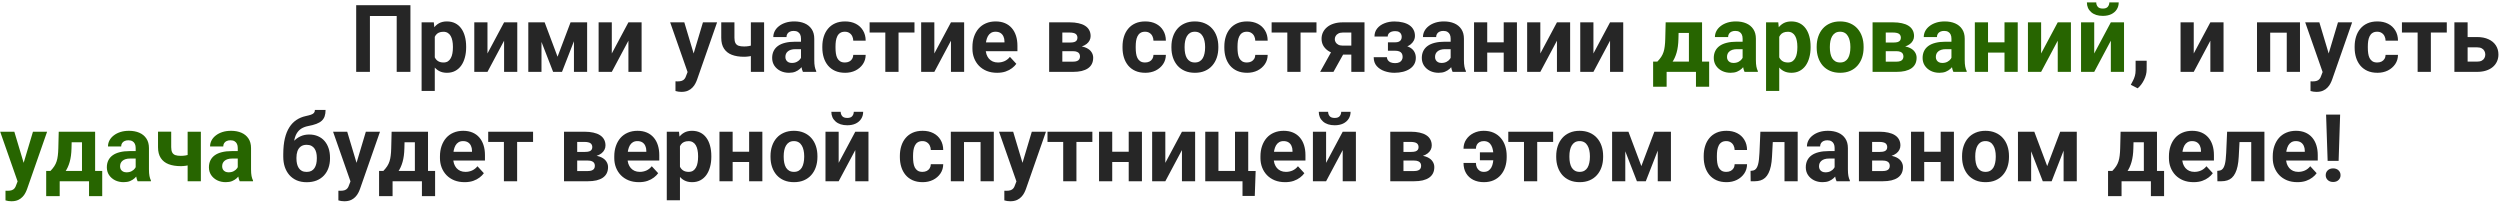
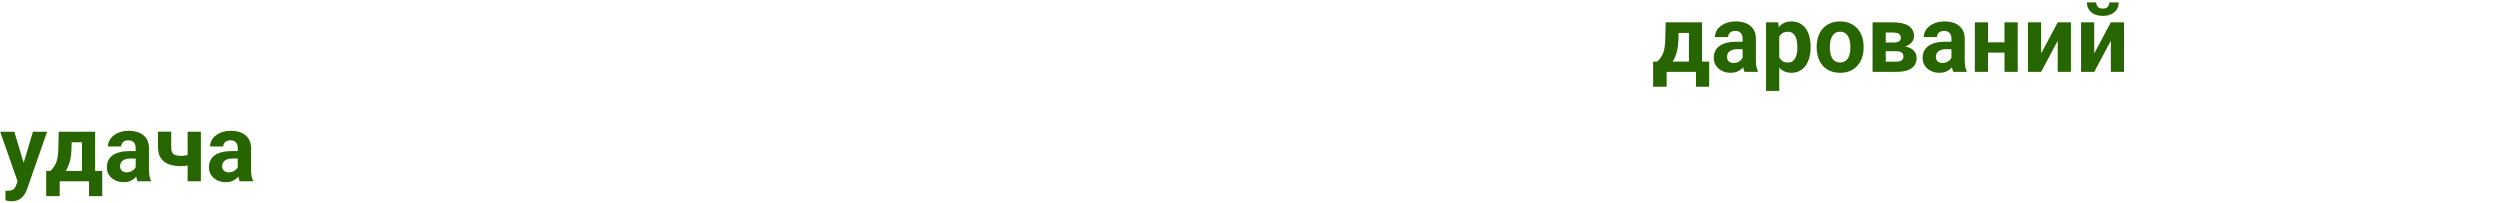
<svg xmlns="http://www.w3.org/2000/svg" width="800" height="65" viewBox="0 0 800 65" fill="none">
-   <path d="M131.338 1.672V23H126.943V5.114H118.374V23H113.979V1.672H131.338ZM139.131 10.197V29.094H134.912V7.15H138.823L139.131 10.197ZM149.165 14.899V15.207C149.165 16.359 149.028 17.429 148.755 18.415C148.491 19.401 148.101 20.261 147.583 20.993C147.065 21.716 146.421 22.282 145.649 22.692C144.888 23.093 144.009 23.293 143.013 23.293C142.046 23.293 141.206 23.098 140.493 22.707C139.78 22.316 139.18 21.77 138.691 21.066C138.213 20.354 137.827 19.528 137.534 18.591C137.241 17.653 137.017 16.648 136.86 15.573V14.768C137.017 13.615 137.241 12.56 137.534 11.604C137.827 10.637 138.213 9.802 138.691 9.099C139.18 8.386 139.775 7.834 140.479 7.443C141.191 7.053 142.026 6.857 142.983 6.857C143.989 6.857 144.873 7.048 145.635 7.429C146.406 7.81 147.051 8.356 147.568 9.069C148.096 9.782 148.491 10.632 148.755 11.618C149.028 12.604 149.165 13.698 149.165 14.899ZM144.932 15.207V14.899C144.932 14.226 144.873 13.605 144.756 13.039C144.648 12.463 144.473 11.96 144.229 11.53C143.994 11.101 143.682 10.769 143.291 10.534C142.91 10.29 142.446 10.168 141.899 10.168C141.323 10.168 140.83 10.261 140.42 10.446C140.02 10.632 139.692 10.9 139.438 11.252C139.185 11.604 138.994 12.023 138.867 12.512C138.74 13 138.662 13.552 138.633 14.167V16.203C138.682 16.926 138.818 17.575 139.043 18.151C139.268 18.718 139.614 19.167 140.083 19.499C140.552 19.831 141.167 19.997 141.929 19.997C142.485 19.997 142.954 19.875 143.335 19.631C143.716 19.377 144.023 19.03 144.258 18.591C144.502 18.151 144.673 17.644 144.771 17.067C144.878 16.491 144.932 15.871 144.932 15.207ZM155.991 17.111L161.309 7.15H165.527V23H161.309V13.024L155.991 23H151.772V7.15H155.991V17.111ZM178.418 18.151L182.578 7.15H186.021L179.839 23H176.997L170.845 7.15H174.287L178.418 18.151ZM173.276 7.15V23H169.058V7.15H173.276ZM183.662 23V7.15H187.881V23H183.662ZM195.776 17.111L201.094 7.15H205.312V23H201.094V13.024L195.776 23H191.558V7.15H195.776V17.111ZM220.737 21.213L224.941 7.15H229.468L223.096 25.388C222.959 25.788 222.773 26.218 222.539 26.677C222.314 27.136 222.007 27.57 221.616 27.98C221.235 28.4 220.752 28.742 220.166 29.006C219.59 29.27 218.882 29.401 218.042 29.401C217.642 29.401 217.314 29.377 217.061 29.328C216.807 29.279 216.504 29.211 216.152 29.123V26.032C216.26 26.032 216.372 26.032 216.489 26.032C216.606 26.042 216.719 26.047 216.826 26.047C217.383 26.047 217.837 25.983 218.188 25.856C218.54 25.73 218.823 25.534 219.038 25.27C219.253 25.017 219.424 24.685 219.551 24.274L220.737 21.213ZM218.979 7.15L222.422 18.635L223.022 23.102L220.151 23.41L214.453 7.15H218.979ZM244.512 7.15V23H240.278V7.15H244.512ZM242.52 13.933V17.229C242.197 17.395 241.782 17.551 241.274 17.697C240.767 17.844 240.229 17.961 239.663 18.049C239.106 18.127 238.589 18.166 238.11 18.166C236.587 18.166 235.278 17.956 234.185 17.536C233.101 17.116 232.266 16.457 231.68 15.559C231.094 14.66 230.801 13.508 230.801 12.102V7.136H235.02V12.102C235.02 12.815 235.127 13.376 235.342 13.786C235.557 14.187 235.889 14.47 236.338 14.636C236.797 14.792 237.388 14.87 238.11 14.87C238.618 14.87 239.111 14.831 239.59 14.753C240.068 14.675 240.547 14.567 241.025 14.431C241.504 14.294 242.002 14.128 242.52 13.933ZM256.318 19.426V12.365C256.318 11.857 256.235 11.423 256.069 11.062C255.903 10.69 255.645 10.402 255.293 10.197C254.951 9.992 254.507 9.89 253.96 9.89C253.491 9.89 253.086 9.973 252.744 10.139C252.402 10.295 252.139 10.524 251.953 10.827C251.768 11.12 251.675 11.467 251.675 11.867H247.456C247.456 11.193 247.612 10.554 247.925 9.948C248.237 9.343 248.691 8.811 249.287 8.352C249.883 7.883 250.591 7.517 251.411 7.253C252.241 6.989 253.169 6.857 254.194 6.857C255.425 6.857 256.519 7.062 257.476 7.473C258.433 7.883 259.185 8.498 259.731 9.318C260.288 10.139 260.566 11.164 260.566 12.395V19.177C260.566 20.046 260.62 20.759 260.728 21.315C260.835 21.862 260.991 22.341 261.196 22.751V23H256.934C256.729 22.57 256.572 22.033 256.465 21.389C256.367 20.734 256.318 20.08 256.318 19.426ZM256.875 13.347L256.904 15.734H254.546C253.989 15.734 253.506 15.798 253.096 15.925C252.686 16.052 252.349 16.232 252.085 16.467C251.821 16.691 251.626 16.955 251.499 17.258C251.382 17.561 251.323 17.893 251.323 18.254C251.323 18.615 251.406 18.942 251.572 19.235C251.738 19.519 251.978 19.743 252.29 19.909C252.603 20.065 252.969 20.144 253.389 20.144C254.023 20.144 254.575 20.017 255.044 19.763C255.513 19.509 255.874 19.196 256.128 18.825C256.392 18.454 256.528 18.102 256.538 17.77L257.651 19.558C257.495 19.958 257.28 20.373 257.007 20.803C256.743 21.232 256.406 21.638 255.996 22.019C255.586 22.39 255.093 22.697 254.517 22.941C253.94 23.176 253.257 23.293 252.466 23.293C251.46 23.293 250.547 23.093 249.727 22.692C248.916 22.282 248.271 21.721 247.793 21.008C247.324 20.285 247.09 19.465 247.09 18.547C247.09 17.717 247.246 16.98 247.559 16.335C247.871 15.69 248.33 15.148 248.936 14.709C249.551 14.26 250.317 13.923 251.235 13.698C252.153 13.464 253.218 13.347 254.429 13.347H256.875ZM270.366 19.997C270.884 19.997 271.343 19.899 271.743 19.704C272.144 19.499 272.456 19.216 272.681 18.855C272.915 18.483 273.037 18.049 273.047 17.551H277.017C277.007 18.664 276.709 19.655 276.123 20.524C275.537 21.384 274.751 22.062 273.765 22.561C272.778 23.049 271.675 23.293 270.454 23.293C269.224 23.293 268.149 23.088 267.231 22.678C266.323 22.268 265.566 21.701 264.961 20.979C264.355 20.246 263.901 19.396 263.599 18.43C263.296 17.453 263.145 16.408 263.145 15.295V14.87C263.145 13.747 263.296 12.702 263.599 11.735C263.901 10.759 264.355 9.909 264.961 9.187C265.566 8.454 266.323 7.883 267.231 7.473C268.14 7.062 269.204 6.857 270.425 6.857C271.724 6.857 272.861 7.106 273.838 7.604C274.824 8.103 275.596 8.815 276.152 9.743C276.719 10.661 277.007 11.75 277.017 13.01H273.047C273.037 12.482 272.925 12.004 272.71 11.574C272.505 11.145 272.202 10.803 271.802 10.549C271.411 10.285 270.928 10.153 270.352 10.153C269.736 10.153 269.233 10.285 268.843 10.549C268.452 10.803 268.149 11.154 267.935 11.604C267.72 12.043 267.568 12.546 267.48 13.112C267.402 13.669 267.363 14.255 267.363 14.87V15.295C267.363 15.91 267.402 16.501 267.48 17.067C267.559 17.634 267.705 18.137 267.92 18.576C268.145 19.016 268.452 19.362 268.843 19.616C269.233 19.87 269.741 19.997 270.366 19.997ZM287.534 7.15V23H283.301V7.15H287.534ZM292.632 7.15V10.417H278.276V7.15H292.632ZM298.989 17.111L304.307 7.15H308.525V23H304.307V13.024L298.989 23H294.771V7.15H298.989V17.111ZM319.072 23.293C317.842 23.293 316.738 23.098 315.762 22.707C314.785 22.307 313.955 21.755 313.271 21.052C312.598 20.349 312.08 19.533 311.719 18.605C311.357 17.668 311.177 16.672 311.177 15.617V15.031C311.177 13.83 311.348 12.731 311.689 11.735C312.031 10.739 312.52 9.875 313.154 9.143C313.799 8.41 314.58 7.849 315.498 7.458C316.416 7.058 317.451 6.857 318.604 6.857C319.727 6.857 320.723 7.043 321.592 7.414C322.461 7.785 323.188 8.312 323.774 8.996C324.37 9.68 324.819 10.5 325.122 11.457C325.425 12.404 325.576 13.459 325.576 14.621V16.379H312.979V13.566H321.431V13.244C321.431 12.658 321.323 12.136 321.108 11.677C320.903 11.208 320.591 10.837 320.171 10.563C319.751 10.29 319.214 10.153 318.56 10.153C318.003 10.153 317.524 10.275 317.124 10.52C316.724 10.764 316.396 11.105 316.143 11.545C315.898 11.984 315.713 12.502 315.586 13.098C315.469 13.684 315.41 14.328 315.41 15.031V15.617C315.41 16.252 315.498 16.838 315.674 17.375C315.859 17.912 316.118 18.376 316.45 18.767C316.792 19.157 317.202 19.46 317.681 19.675C318.169 19.89 318.721 19.997 319.336 19.997C320.098 19.997 320.806 19.851 321.46 19.558C322.124 19.255 322.695 18.801 323.174 18.195L325.225 20.422C324.893 20.9 324.438 21.359 323.862 21.799C323.296 22.238 322.612 22.6 321.812 22.883C321.011 23.156 320.098 23.293 319.072 23.293ZM343.345 16.379H338.379L338.35 13.61H342.451C342.998 13.61 343.442 13.557 343.784 13.449C344.126 13.332 344.375 13.161 344.531 12.937C344.697 12.702 344.78 12.419 344.78 12.087C344.78 11.794 344.727 11.545 344.619 11.34C344.521 11.125 344.37 10.949 344.165 10.812C343.96 10.676 343.701 10.578 343.389 10.52C343.086 10.451 342.729 10.417 342.319 10.417H339.946V23H335.728V7.15H342.319C343.354 7.15 344.282 7.243 345.103 7.429C345.923 7.604 346.621 7.873 347.197 8.234C347.783 8.596 348.228 9.055 348.53 9.611C348.843 10.158 348.999 10.808 348.999 11.56C348.999 12.048 348.887 12.507 348.662 12.937C348.447 13.366 348.125 13.747 347.695 14.079C347.266 14.411 346.733 14.685 346.099 14.899C345.474 15.104 344.751 15.231 343.931 15.28L343.345 16.379ZM343.345 23H337.339L338.789 19.733H343.345C343.862 19.733 344.287 19.67 344.619 19.543C344.951 19.416 345.195 19.23 345.352 18.986C345.518 18.732 345.601 18.43 345.601 18.078C345.601 17.736 345.527 17.439 345.381 17.185C345.234 16.931 344.995 16.735 344.663 16.599C344.341 16.452 343.901 16.379 343.345 16.379H339.404L339.434 13.61H343.916L344.941 14.724C346.055 14.792 346.973 15.002 347.695 15.354C348.418 15.705 348.95 16.154 349.292 16.701C349.644 17.238 349.819 17.829 349.819 18.474C349.819 19.226 349.678 19.885 349.395 20.451C349.111 21.018 348.691 21.491 348.135 21.872C347.588 22.243 346.914 22.526 346.113 22.722C345.312 22.907 344.39 23 343.345 23ZM366.431 19.997C366.948 19.997 367.407 19.899 367.808 19.704C368.208 19.499 368.521 19.216 368.745 18.855C368.979 18.483 369.102 18.049 369.111 17.551H373.081C373.071 18.664 372.773 19.655 372.188 20.524C371.602 21.384 370.815 22.062 369.829 22.561C368.843 23.049 367.739 23.293 366.519 23.293C365.288 23.293 364.214 23.088 363.296 22.678C362.388 22.268 361.631 21.701 361.025 20.979C360.42 20.246 359.966 19.396 359.663 18.43C359.36 17.453 359.209 16.408 359.209 15.295V14.87C359.209 13.747 359.36 12.702 359.663 11.735C359.966 10.759 360.42 9.909 361.025 9.187C361.631 8.454 362.388 7.883 363.296 7.473C364.204 7.062 365.269 6.857 366.489 6.857C367.788 6.857 368.926 7.106 369.902 7.604C370.889 8.103 371.66 8.815 372.217 9.743C372.783 10.661 373.071 11.75 373.081 13.01H369.111C369.102 12.482 368.989 12.004 368.774 11.574C368.569 11.145 368.267 10.803 367.866 10.549C367.476 10.285 366.992 10.153 366.416 10.153C365.801 10.153 365.298 10.285 364.907 10.549C364.517 10.803 364.214 11.154 363.999 11.604C363.784 12.043 363.633 12.546 363.545 13.112C363.467 13.669 363.428 14.255 363.428 14.87V15.295C363.428 15.91 363.467 16.501 363.545 17.067C363.623 17.634 363.77 18.137 363.984 18.576C364.209 19.016 364.517 19.362 364.907 19.616C365.298 19.87 365.806 19.997 366.431 19.997ZM374.854 15.236V14.929C374.854 13.767 375.02 12.697 375.352 11.721C375.684 10.734 376.167 9.88 376.802 9.157C377.437 8.435 378.218 7.873 379.146 7.473C380.073 7.062 381.138 6.857 382.339 6.857C383.54 6.857 384.609 7.062 385.547 7.473C386.484 7.873 387.271 8.435 387.905 9.157C388.55 9.88 389.038 10.734 389.37 11.721C389.702 12.697 389.868 13.767 389.868 14.929V15.236C389.868 16.389 389.702 17.458 389.37 18.444C389.038 19.421 388.55 20.275 387.905 21.008C387.271 21.73 386.489 22.292 385.562 22.692C384.634 23.093 383.569 23.293 382.368 23.293C381.167 23.293 380.098 23.093 379.16 22.692C378.232 22.292 377.446 21.73 376.802 21.008C376.167 20.275 375.684 19.421 375.352 18.444C375.02 17.458 374.854 16.389 374.854 15.236ZM379.072 14.929V15.236C379.072 15.9 379.131 16.52 379.248 17.097C379.365 17.673 379.551 18.181 379.805 18.62C380.068 19.05 380.41 19.387 380.83 19.631C381.25 19.875 381.763 19.997 382.368 19.997C382.954 19.997 383.457 19.875 383.877 19.631C384.297 19.387 384.634 19.05 384.888 18.62C385.142 18.181 385.327 17.673 385.444 17.097C385.571 16.52 385.635 15.9 385.635 15.236V14.929C385.635 14.284 385.571 13.679 385.444 13.112C385.327 12.536 385.137 12.028 384.873 11.589C384.619 11.14 384.282 10.788 383.862 10.534C383.442 10.28 382.935 10.153 382.339 10.153C381.743 10.153 381.235 10.28 380.815 10.534C380.405 10.788 380.068 11.14 379.805 11.589C379.551 12.028 379.365 12.536 379.248 13.112C379.131 13.679 379.072 14.284 379.072 14.929ZM399.009 19.997C399.526 19.997 399.985 19.899 400.386 19.704C400.786 19.499 401.099 19.216 401.323 18.855C401.558 18.483 401.68 18.049 401.689 17.551H405.659C405.649 18.664 405.352 19.655 404.766 20.524C404.18 21.384 403.394 22.062 402.407 22.561C401.421 23.049 400.317 23.293 399.097 23.293C397.866 23.293 396.792 23.088 395.874 22.678C394.966 22.268 394.209 21.701 393.604 20.979C392.998 20.246 392.544 19.396 392.241 18.43C391.938 17.453 391.787 16.408 391.787 15.295V14.87C391.787 13.747 391.938 12.702 392.241 11.735C392.544 10.759 392.998 9.909 393.604 9.187C394.209 8.454 394.966 7.883 395.874 7.473C396.782 7.062 397.847 6.857 399.067 6.857C400.366 6.857 401.504 7.106 402.48 7.604C403.467 8.103 404.238 8.815 404.795 9.743C405.361 10.661 405.649 11.75 405.659 13.01H401.689C401.68 12.482 401.567 12.004 401.353 11.574C401.147 11.145 400.845 10.803 400.444 10.549C400.054 10.285 399.57 10.153 398.994 10.153C398.379 10.153 397.876 10.285 397.485 10.549C397.095 10.803 396.792 11.154 396.577 11.604C396.362 12.043 396.211 12.546 396.123 13.112C396.045 13.669 396.006 14.255 396.006 14.87V15.295C396.006 15.91 396.045 16.501 396.123 17.067C396.201 17.634 396.348 18.137 396.562 18.576C396.787 19.016 397.095 19.362 397.485 19.616C397.876 19.87 398.384 19.997 399.009 19.997ZM416.177 7.15V23H411.943V7.15H416.177ZM421.274 7.15V10.417H406.919V7.15H421.274ZM426.841 15.09H431.118L426.709 23H422.446L426.841 15.09ZM429.683 7.15H436.641V23H432.422V10.417H429.683C429.106 10.417 428.628 10.524 428.247 10.739C427.866 10.944 427.583 11.213 427.397 11.545C427.222 11.867 427.134 12.199 427.134 12.541C427.134 12.873 427.222 13.195 427.397 13.508C427.573 13.82 427.847 14.079 428.218 14.284C428.589 14.489 429.053 14.592 429.609 14.592H433.989V17.463H429.609C428.564 17.463 427.627 17.336 426.797 17.082C425.977 16.828 425.273 16.477 424.688 16.027C424.111 15.568 423.667 15.036 423.354 14.431C423.052 13.815 422.9 13.142 422.9 12.409C422.9 11.648 423.057 10.949 423.369 10.315C423.682 9.68 424.131 9.123 424.717 8.645C425.303 8.166 426.011 7.8 426.841 7.546C427.681 7.282 428.628 7.15 429.683 7.15ZM447.275 15.441H444.141V13.552H446.382C446.909 13.552 447.329 13.479 447.642 13.332C447.964 13.185 448.193 12.98 448.33 12.717C448.477 12.443 448.55 12.136 448.55 11.794C448.55 11.491 448.486 11.203 448.359 10.93C448.242 10.646 448.027 10.417 447.715 10.241C447.412 10.056 446.982 9.963 446.426 9.963C445.967 9.963 445.557 10.031 445.195 10.168C444.844 10.305 444.565 10.505 444.36 10.769C444.165 11.023 444.067 11.33 444.067 11.691H439.834C439.834 10.685 440.122 9.826 440.698 9.113C441.274 8.391 442.046 7.839 443.013 7.458C443.979 7.067 445.039 6.872 446.191 6.872C447.197 6.872 448.105 6.975 448.916 7.18C449.727 7.375 450.42 7.668 450.996 8.059C451.572 8.449 452.012 8.933 452.314 9.509C452.627 10.075 452.783 10.734 452.783 11.486C452.783 12.023 452.656 12.531 452.402 13.01C452.148 13.488 451.782 13.913 451.304 14.284C450.825 14.646 450.244 14.929 449.561 15.134C448.887 15.339 448.125 15.441 447.275 15.441ZM444.141 14.387H447.275C448.223 14.387 449.053 14.479 449.766 14.665C450.488 14.841 451.094 15.104 451.582 15.456C452.07 15.808 452.437 16.242 452.681 16.76C452.935 17.268 453.062 17.854 453.062 18.518C453.062 19.27 452.896 19.943 452.563 20.539C452.231 21.125 451.758 21.623 451.143 22.033C450.527 22.443 449.8 22.756 448.96 22.971C448.12 23.186 447.197 23.293 446.191 23.293C445.117 23.293 444.072 23.117 443.057 22.766C442.041 22.414 441.206 21.872 440.552 21.14C439.907 20.407 439.585 19.465 439.585 18.312H443.818C443.818 18.645 443.916 18.957 444.111 19.25C444.307 19.543 444.6 19.777 444.99 19.953C445.381 20.119 445.864 20.202 446.44 20.202C447.017 20.202 447.48 20.109 447.832 19.924C448.184 19.738 448.438 19.494 448.594 19.191C448.76 18.879 448.843 18.557 448.843 18.225C448.843 17.756 448.75 17.375 448.564 17.082C448.389 16.789 448.115 16.574 447.744 16.438C447.383 16.301 446.929 16.232 446.382 16.232H444.141V14.387ZM464.209 19.426V12.365C464.209 11.857 464.126 11.423 463.96 11.062C463.794 10.69 463.535 10.402 463.184 10.197C462.842 9.992 462.397 9.89 461.851 9.89C461.382 9.89 460.977 9.973 460.635 10.139C460.293 10.295 460.029 10.524 459.844 10.827C459.658 11.12 459.565 11.467 459.565 11.867H455.347C455.347 11.193 455.503 10.554 455.815 9.948C456.128 9.343 456.582 8.811 457.178 8.352C457.773 7.883 458.481 7.517 459.302 7.253C460.132 6.989 461.06 6.857 462.085 6.857C463.315 6.857 464.409 7.062 465.366 7.473C466.323 7.883 467.075 8.498 467.622 9.318C468.179 10.139 468.457 11.164 468.457 12.395V19.177C468.457 20.046 468.511 20.759 468.618 21.315C468.726 21.862 468.882 22.341 469.087 22.751V23H464.824C464.619 22.57 464.463 22.033 464.355 21.389C464.258 20.734 464.209 20.08 464.209 19.426ZM464.766 13.347L464.795 15.734H462.437C461.88 15.734 461.396 15.798 460.986 15.925C460.576 16.052 460.239 16.232 459.976 16.467C459.712 16.691 459.517 16.955 459.39 17.258C459.272 17.561 459.214 17.893 459.214 18.254C459.214 18.615 459.297 18.942 459.463 19.235C459.629 19.519 459.868 19.743 460.181 19.909C460.493 20.065 460.859 20.144 461.279 20.144C461.914 20.144 462.466 20.017 462.935 19.763C463.403 19.509 463.765 19.196 464.019 18.825C464.282 18.454 464.419 18.102 464.429 17.77L465.542 19.558C465.386 19.958 465.171 20.373 464.897 20.803C464.634 21.232 464.297 21.638 463.887 22.019C463.477 22.39 462.983 22.697 462.407 22.941C461.831 23.176 461.147 23.293 460.356 23.293C459.351 23.293 458.438 23.093 457.617 22.692C456.807 22.282 456.162 21.721 455.684 21.008C455.215 20.285 454.98 19.465 454.98 18.547C454.98 17.717 455.137 16.98 455.449 16.335C455.762 15.69 456.221 15.148 456.826 14.709C457.441 14.26 458.208 13.923 459.126 13.698C460.044 13.464 461.108 13.347 462.319 13.347H464.766ZM482.563 13.552V16.833H474.507V13.552H482.563ZM475.913 7.15V23H471.694V7.15H475.913ZM485.42 7.15V23H481.187V7.15H485.42ZM492.905 17.111L498.223 7.15H502.441V23H498.223V13.024L492.905 23H488.687V7.15H492.905V17.111ZM509.897 17.111L515.215 7.15H519.434V23H515.215V13.024L509.897 23H505.679V7.15H509.897V17.111ZM686.938 19.44L686.924 22.268C686.924 23.352 686.65 24.445 686.104 25.549C685.566 26.652 684.883 27.556 684.053 28.259L681.855 27.131C682.1 26.682 682.339 26.232 682.573 25.783C682.808 25.334 683.003 24.841 683.159 24.304C683.315 23.767 683.394 23.156 683.394 22.473V19.44H686.938ZM701.997 17.111L707.314 7.15H711.533V23H707.314V13.024L701.997 23H697.778V7.15H701.997V17.111ZM732.92 7.15V10.461H725.244V7.15H732.92ZM726.46 7.15V23H722.241V7.15H726.46ZM735.996 7.15V23H731.763V7.15H735.996ZM743.95 21.213L748.154 7.15H752.681L746.309 25.388C746.172 25.788 745.986 26.218 745.752 26.677C745.527 27.136 745.22 27.57 744.829 27.98C744.448 28.4 743.965 28.742 743.379 29.006C742.803 29.27 742.095 29.401 741.255 29.401C740.854 29.401 740.527 29.377 740.273 29.328C740.02 29.279 739.717 29.211 739.365 29.123V26.032C739.473 26.032 739.585 26.032 739.702 26.032C739.819 26.042 739.932 26.047 740.039 26.047C740.596 26.047 741.05 25.983 741.401 25.856C741.753 25.73 742.036 25.534 742.251 25.27C742.466 25.017 742.637 24.685 742.764 24.274L743.95 21.213ZM742.192 7.15L745.635 18.635L746.235 23.102L743.364 23.41L737.666 7.15H742.192ZM760.708 19.997C761.226 19.997 761.685 19.899 762.085 19.704C762.485 19.499 762.798 19.216 763.022 18.855C763.257 18.483 763.379 18.049 763.389 17.551H767.358C767.349 18.664 767.051 19.655 766.465 20.524C765.879 21.384 765.093 22.062 764.106 22.561C763.12 23.049 762.017 23.293 760.796 23.293C759.565 23.293 758.491 23.088 757.573 22.678C756.665 22.268 755.908 21.701 755.303 20.979C754.697 20.246 754.243 19.396 753.94 18.43C753.638 17.453 753.486 16.408 753.486 15.295V14.87C753.486 13.747 753.638 12.702 753.94 11.735C754.243 10.759 754.697 9.909 755.303 9.187C755.908 8.454 756.665 7.883 757.573 7.473C758.481 7.062 759.546 6.857 760.767 6.857C762.065 6.857 763.203 7.106 764.18 7.604C765.166 8.103 765.938 8.815 766.494 9.743C767.061 10.661 767.349 11.75 767.358 13.01H763.389C763.379 12.482 763.267 12.004 763.052 11.574C762.847 11.145 762.544 10.803 762.144 10.549C761.753 10.285 761.27 10.153 760.693 10.153C760.078 10.153 759.575 10.285 759.185 10.549C758.794 10.803 758.491 11.154 758.276 11.604C758.062 12.043 757.91 12.546 757.822 13.112C757.744 13.669 757.705 14.255 757.705 14.87V15.295C757.705 15.91 757.744 16.501 757.822 17.067C757.9 17.634 758.047 18.137 758.262 18.576C758.486 19.016 758.794 19.362 759.185 19.616C759.575 19.87 760.083 19.997 760.708 19.997ZM777.876 7.15V23H773.643V7.15H777.876ZM782.974 7.15V10.417H768.618V7.15H782.974ZM788.042 11.852H792.642C794.087 11.852 795.317 12.092 796.333 12.57C797.358 13.039 798.14 13.693 798.677 14.533C799.224 15.373 799.497 16.345 799.497 17.448C799.497 18.249 799.341 18.991 799.028 19.675C798.726 20.349 798.281 20.935 797.695 21.433C797.109 21.931 796.392 22.316 795.542 22.59C794.692 22.863 793.726 23 792.642 23H785.405V7.15H789.639V19.719H792.642C793.276 19.719 793.784 19.616 794.165 19.411C794.556 19.196 794.839 18.918 795.015 18.576C795.2 18.234 795.293 17.863 795.293 17.463C795.293 17.043 795.2 16.662 795.015 16.32C794.839 15.969 794.556 15.685 794.165 15.471C793.784 15.256 793.276 15.148 792.642 15.148H788.042V11.852ZM100.767 35.178H104.18C104.18 35.969 104.082 36.648 103.887 37.214C103.691 37.77 103.379 38.249 102.949 38.649C102.52 39.04 101.943 39.372 101.221 39.645C100.498 39.919 99.605 40.153 98.54 40.349C97.72 40.515 97.007 40.788 96.401 41.169C95.806 41.55 95.312 42.072 94.922 42.736C94.541 43.391 94.268 44.221 94.102 45.227C93.936 46.223 93.877 47.424 93.926 48.83V49.533L90.644 49.987V49.284C90.654 47.37 90.825 45.705 91.157 44.289C91.499 42.873 91.982 41.682 92.607 40.715C93.232 39.738 93.984 38.962 94.863 38.386C95.742 37.8 96.719 37.39 97.793 37.155C98.516 36.999 99.092 36.848 99.522 36.701C99.961 36.545 100.278 36.35 100.474 36.115C100.669 35.881 100.767 35.568 100.767 35.178ZM98.921 43.044C99.995 43.044 100.947 43.23 101.777 43.601C102.607 43.962 103.306 44.475 103.872 45.139C104.438 45.803 104.868 46.584 105.161 47.482C105.454 48.381 105.601 49.362 105.601 50.427V50.734C105.601 51.818 105.435 52.824 105.103 53.752C104.78 54.67 104.302 55.471 103.667 56.154C103.032 56.838 102.251 57.37 101.323 57.751C100.396 58.122 99.336 58.308 98.144 58.308C96.943 58.308 95.874 58.107 94.936 57.707C94.009 57.297 93.223 56.726 92.578 55.993C91.943 55.251 91.46 54.387 91.128 53.4C90.806 52.404 90.644 51.32 90.644 50.148V49.826C90.644 49.66 90.718 49.499 90.864 49.343C91.02 49.177 91.201 48.991 91.406 48.786C91.621 48.581 91.811 48.322 91.978 48.01C92.564 46.926 93.203 46.018 93.897 45.285C94.59 44.543 95.347 43.986 96.167 43.615C96.997 43.234 97.915 43.044 98.921 43.044ZM98.115 46.34C97.324 46.34 96.689 46.53 96.211 46.911C95.732 47.282 95.386 47.78 95.171 48.405C94.966 49.02 94.863 49.694 94.863 50.427V50.734C94.863 51.33 94.922 51.887 95.039 52.404C95.156 52.912 95.342 53.366 95.596 53.767C95.85 54.157 96.186 54.465 96.606 54.69C97.026 54.904 97.539 55.012 98.144 55.012C98.731 55.012 99.228 54.904 99.639 54.69C100.059 54.465 100.396 54.157 100.649 53.767C100.903 53.366 101.089 52.912 101.206 52.404C101.323 51.887 101.382 51.33 101.382 50.734V50.427C101.382 49.87 101.323 49.348 101.206 48.859C101.089 48.361 100.903 47.927 100.649 47.556C100.396 47.175 100.059 46.877 99.639 46.662C99.219 46.447 98.711 46.34 98.115 46.34ZM112.866 56.213L117.07 42.15H121.597L115.225 60.388C115.088 60.788 114.902 61.218 114.668 61.677C114.443 62.136 114.136 62.57 113.745 62.98C113.364 63.4 112.881 63.742 112.295 64.006C111.719 64.269 111.011 64.401 110.171 64.401C109.771 64.401 109.443 64.377 109.189 64.328C108.936 64.279 108.633 64.211 108.281 64.123V61.032C108.389 61.032 108.501 61.032 108.618 61.032C108.735 61.042 108.848 61.047 108.955 61.047C109.512 61.047 109.966 60.983 110.317 60.856C110.669 60.73 110.952 60.534 111.167 60.27C111.382 60.017 111.553 59.685 111.68 59.274L112.866 56.213ZM111.108 42.15L114.551 53.635L115.151 58.102L112.28 58.41L106.582 42.15H111.108ZM125.317 42.15H129.536L129.404 47.453C129.365 49.152 129.17 50.612 128.818 51.833C128.467 53.054 127.998 54.079 127.412 54.909C126.826 55.739 126.157 56.403 125.405 56.901C124.663 57.39 123.882 57.756 123.062 58H122.271L122.227 54.748L122.666 54.704C123.164 54.187 123.574 53.684 123.896 53.195C124.219 52.697 124.468 52.175 124.644 51.628C124.819 51.081 124.946 50.471 125.024 49.797C125.112 49.123 125.166 48.342 125.186 47.453L125.317 42.15ZM126.46 42.15H136.963V58H132.759V45.534H126.46V42.15ZM121.304 54.704H139.233V62.761H135.015V58H125.625V62.761H121.304V54.704ZM148.682 58.293C147.451 58.293 146.348 58.098 145.371 57.707C144.395 57.307 143.564 56.755 142.881 56.052C142.207 55.349 141.689 54.533 141.328 53.605C140.967 52.668 140.786 51.672 140.786 50.617V50.031C140.786 48.83 140.957 47.731 141.299 46.735C141.641 45.739 142.129 44.875 142.764 44.143C143.408 43.41 144.189 42.849 145.107 42.458C146.025 42.058 147.061 41.857 148.213 41.857C149.336 41.857 150.332 42.043 151.201 42.414C152.07 42.785 152.798 43.312 153.384 43.996C153.979 44.68 154.429 45.5 154.731 46.457C155.034 47.404 155.186 48.459 155.186 49.621V51.379H142.588V48.566H151.04V48.244C151.04 47.658 150.933 47.136 150.718 46.677C150.513 46.208 150.2 45.837 149.78 45.563C149.36 45.29 148.823 45.153 148.169 45.153C147.612 45.153 147.134 45.275 146.733 45.52C146.333 45.764 146.006 46.105 145.752 46.545C145.508 46.984 145.322 47.502 145.195 48.098C145.078 48.684 145.02 49.328 145.02 50.031V50.617C145.02 51.252 145.107 51.838 145.283 52.375C145.469 52.912 145.728 53.376 146.06 53.767C146.401 54.157 146.812 54.46 147.29 54.675C147.778 54.89 148.33 54.997 148.945 54.997C149.707 54.997 150.415 54.851 151.069 54.558C151.733 54.255 152.305 53.801 152.783 53.195L154.834 55.422C154.502 55.9 154.048 56.359 153.472 56.799C152.905 57.238 152.222 57.6 151.421 57.883C150.62 58.156 149.707 58.293 148.682 58.293ZM165.483 42.15V58H161.25V42.15H165.483ZM170.581 42.15V45.417H156.226V42.15H170.581ZM188.101 51.379H183.135L183.105 48.61H187.207C187.754 48.61 188.198 48.557 188.54 48.449C188.882 48.332 189.131 48.161 189.287 47.937C189.453 47.702 189.536 47.419 189.536 47.087C189.536 46.794 189.482 46.545 189.375 46.34C189.277 46.125 189.126 45.949 188.921 45.812C188.716 45.676 188.457 45.578 188.145 45.52C187.842 45.451 187.485 45.417 187.075 45.417H184.702V58H180.483V42.15H187.075C188.11 42.15 189.038 42.243 189.858 42.429C190.679 42.605 191.377 42.873 191.953 43.234C192.539 43.596 192.983 44.055 193.286 44.611C193.599 45.158 193.755 45.808 193.755 46.56C193.755 47.048 193.643 47.507 193.418 47.937C193.203 48.366 192.881 48.747 192.451 49.079C192.021 49.411 191.489 49.685 190.854 49.899C190.229 50.105 189.507 50.231 188.687 50.28L188.101 51.379ZM188.101 58H182.095L183.545 54.733H188.101C188.618 54.733 189.043 54.67 189.375 54.543C189.707 54.416 189.951 54.23 190.107 53.986C190.273 53.732 190.356 53.43 190.356 53.078C190.356 52.736 190.283 52.438 190.137 52.185C189.99 51.931 189.751 51.735 189.419 51.599C189.097 51.452 188.657 51.379 188.101 51.379H184.16L184.189 48.61H188.672L189.697 49.724C190.811 49.792 191.729 50.002 192.451 50.353C193.174 50.705 193.706 51.154 194.048 51.701C194.399 52.238 194.575 52.829 194.575 53.474C194.575 54.226 194.434 54.885 194.15 55.451C193.867 56.018 193.447 56.491 192.891 56.872C192.344 57.243 191.67 57.526 190.869 57.722C190.068 57.907 189.146 58 188.101 58ZM204.463 58.293C203.232 58.293 202.129 58.098 201.152 57.707C200.176 57.307 199.346 56.755 198.662 56.052C197.988 55.349 197.471 54.533 197.109 53.605C196.748 52.668 196.567 51.672 196.567 50.617V50.031C196.567 48.83 196.738 47.731 197.08 46.735C197.422 45.739 197.91 44.875 198.545 44.143C199.189 43.41 199.971 42.849 200.889 42.458C201.807 42.058 202.842 41.857 203.994 41.857C205.117 41.857 206.113 42.043 206.982 42.414C207.852 42.785 208.579 43.312 209.165 43.996C209.761 44.68 210.21 45.5 210.513 46.457C210.815 47.404 210.967 48.459 210.967 49.621V51.379H198.369V48.566H206.821V48.244C206.821 47.658 206.714 47.136 206.499 46.677C206.294 46.208 205.981 45.837 205.562 45.563C205.142 45.29 204.604 45.153 203.95 45.153C203.394 45.153 202.915 45.275 202.515 45.52C202.114 45.764 201.787 46.105 201.533 46.545C201.289 46.984 201.104 47.502 200.977 48.098C200.859 48.684 200.801 49.328 200.801 50.031V50.617C200.801 51.252 200.889 51.838 201.064 52.375C201.25 52.912 201.509 53.376 201.841 53.767C202.183 54.157 202.593 54.46 203.071 54.675C203.56 54.89 204.111 54.997 204.727 54.997C205.488 54.997 206.196 54.851 206.851 54.558C207.515 54.255 208.086 53.801 208.564 53.195L210.615 55.422C210.283 55.9 209.829 56.359 209.253 56.799C208.687 57.238 208.003 57.6 207.202 57.883C206.401 58.156 205.488 58.293 204.463 58.293ZM217.588 45.197V64.094H213.369V42.15H217.28L217.588 45.197ZM227.622 49.899V50.207C227.622 51.359 227.485 52.429 227.212 53.415C226.948 54.401 226.558 55.261 226.04 55.993C225.522 56.716 224.878 57.282 224.106 57.692C223.345 58.093 222.466 58.293 221.47 58.293C220.503 58.293 219.663 58.098 218.95 57.707C218.237 57.316 217.637 56.77 217.148 56.066C216.67 55.353 216.284 54.528 215.991 53.591C215.698 52.653 215.474 51.648 215.317 50.573V49.768C215.474 48.615 215.698 47.56 215.991 46.603C216.284 45.637 216.67 44.802 217.148 44.099C217.637 43.386 218.232 42.834 218.936 42.443C219.648 42.053 220.483 41.857 221.44 41.857C222.446 41.857 223.33 42.048 224.092 42.429C224.863 42.81 225.508 43.356 226.025 44.069C226.553 44.782 226.948 45.632 227.212 46.618C227.485 47.605 227.622 48.698 227.622 49.899ZM223.389 50.207V49.899C223.389 49.226 223.33 48.605 223.213 48.039C223.105 47.463 222.93 46.96 222.686 46.53C222.451 46.101 222.139 45.769 221.748 45.534C221.367 45.29 220.903 45.168 220.356 45.168C219.78 45.168 219.287 45.261 218.877 45.446C218.477 45.632 218.149 45.9 217.896 46.252C217.642 46.603 217.451 47.023 217.324 47.512C217.197 48 217.119 48.552 217.09 49.167V51.203C217.139 51.926 217.275 52.575 217.5 53.151C217.725 53.718 218.071 54.167 218.54 54.499C219.009 54.831 219.624 54.997 220.386 54.997C220.942 54.997 221.411 54.875 221.792 54.631C222.173 54.377 222.48 54.03 222.715 53.591C222.959 53.151 223.13 52.644 223.228 52.067C223.335 51.491 223.389 50.871 223.389 50.207ZM241.099 48.552V51.833H233.042V48.552H241.099ZM234.448 42.15V58H230.229V42.15H234.448ZM243.955 42.15V58H239.722V42.15H243.955ZM246.562 50.236V49.929C246.562 48.767 246.729 47.697 247.061 46.721C247.393 45.734 247.876 44.88 248.511 44.157C249.146 43.435 249.927 42.873 250.854 42.473C251.782 42.062 252.847 41.857 254.048 41.857C255.249 41.857 256.318 42.062 257.256 42.473C258.193 42.873 258.979 43.435 259.614 44.157C260.259 44.88 260.747 45.734 261.079 46.721C261.411 47.697 261.577 48.767 261.577 49.929V50.236C261.577 51.389 261.411 52.458 261.079 53.444C260.747 54.421 260.259 55.275 259.614 56.008C258.979 56.73 258.198 57.292 257.271 57.692C256.343 58.093 255.278 58.293 254.077 58.293C252.876 58.293 251.807 58.093 250.869 57.692C249.941 57.292 249.155 56.73 248.511 56.008C247.876 55.275 247.393 54.421 247.061 53.444C246.729 52.458 246.562 51.389 246.562 50.236ZM250.781 49.929V50.236C250.781 50.9 250.84 51.52 250.957 52.097C251.074 52.673 251.26 53.181 251.514 53.62C251.777 54.05 252.119 54.387 252.539 54.631C252.959 54.875 253.472 54.997 254.077 54.997C254.663 54.997 255.166 54.875 255.586 54.631C256.006 54.387 256.343 54.05 256.597 53.62C256.851 53.181 257.036 52.673 257.153 52.097C257.28 51.52 257.344 50.9 257.344 50.236V49.929C257.344 49.284 257.28 48.679 257.153 48.112C257.036 47.536 256.846 47.028 256.582 46.589C256.328 46.14 255.991 45.788 255.571 45.534C255.151 45.28 254.644 45.153 254.048 45.153C253.452 45.153 252.944 45.28 252.524 45.534C252.114 45.788 251.777 46.14 251.514 46.589C251.26 47.028 251.074 47.536 250.957 48.112C250.84 48.679 250.781 49.284 250.781 49.929ZM268.374 52.111L273.691 42.15H277.91V58H273.691V48.024L268.374 58H264.155V42.15H268.374V52.111ZM273.208 35.778H276.211C276.211 36.618 276.001 37.365 275.581 38.02C275.171 38.664 274.585 39.172 273.823 39.543C273.062 39.904 272.163 40.085 271.128 40.085C269.556 40.085 268.311 39.685 267.393 38.884C266.484 38.083 266.03 37.048 266.03 35.778H269.019C269.019 36.286 269.175 36.74 269.487 37.141C269.81 37.541 270.356 37.741 271.128 37.741C271.89 37.741 272.427 37.541 272.739 37.141C273.052 36.74 273.208 36.286 273.208 35.778ZM295.181 54.997C295.698 54.997 296.157 54.899 296.558 54.704C296.958 54.499 297.271 54.216 297.495 53.855C297.729 53.483 297.852 53.049 297.861 52.551H301.831C301.821 53.664 301.523 54.655 300.938 55.524C300.352 56.384 299.565 57.062 298.579 57.56C297.593 58.049 296.489 58.293 295.269 58.293C294.038 58.293 292.964 58.088 292.046 57.678C291.138 57.268 290.381 56.701 289.775 55.978C289.17 55.246 288.716 54.397 288.413 53.43C288.11 52.453 287.959 51.408 287.959 50.295V49.87C287.959 48.747 288.11 47.702 288.413 46.735C288.716 45.759 289.17 44.909 289.775 44.187C290.381 43.454 291.138 42.883 292.046 42.473C292.954 42.062 294.019 41.857 295.239 41.857C296.538 41.857 297.676 42.106 298.652 42.605C299.639 43.102 300.41 43.815 300.967 44.743C301.533 45.661 301.821 46.75 301.831 48.01H297.861C297.852 47.482 297.739 47.004 297.524 46.574C297.319 46.145 297.017 45.803 296.616 45.549C296.226 45.285 295.742 45.153 295.166 45.153C294.551 45.153 294.048 45.285 293.657 45.549C293.267 45.803 292.964 46.154 292.749 46.603C292.534 47.043 292.383 47.546 292.295 48.112C292.217 48.669 292.178 49.255 292.178 49.87V50.295C292.178 50.91 292.217 51.501 292.295 52.067C292.373 52.634 292.52 53.137 292.734 53.576C292.959 54.016 293.267 54.362 293.657 54.616C294.048 54.87 294.556 54.997 295.181 54.997ZM314.941 42.15V45.461H307.266V42.15H314.941ZM308.481 42.15V58H304.263V42.15H308.481ZM318.018 42.15V58H313.784V42.15H318.018ZM325.972 56.213L330.176 42.15H334.702L328.33 60.388C328.193 60.788 328.008 61.218 327.773 61.677C327.549 62.136 327.241 62.57 326.851 62.98C326.47 63.4 325.986 63.742 325.4 64.006C324.824 64.269 324.116 64.401 323.276 64.401C322.876 64.401 322.549 64.377 322.295 64.328C322.041 64.279 321.738 64.211 321.387 64.123V61.032C321.494 61.032 321.606 61.032 321.724 61.032C321.841 61.042 321.953 61.047 322.061 61.047C322.617 61.047 323.071 60.983 323.423 60.856C323.774 60.73 324.058 60.534 324.272 60.27C324.487 60.017 324.658 59.685 324.785 59.274L325.972 56.213ZM324.214 42.15L327.656 53.635L328.257 58.102L325.386 58.41L319.688 42.15H324.214ZM344.458 42.15V58H340.225V42.15H344.458ZM349.556 42.15V45.417H335.2V42.15H349.556ZM362.563 48.552V51.833H354.507V48.552H362.563ZM355.913 42.15V58H351.694V42.15H355.913ZM365.42 42.15V58H361.187V42.15H365.42ZM372.905 52.111L378.223 42.15H382.441V58H378.223V48.024L372.905 58H368.687V42.15H372.905V52.111ZM385.679 58V42.15H389.897V54.704H395.2V42.15H399.434V58H385.679ZM401.807 54.719L401.528 62.702H397.603V58H395.83V54.719H401.807ZM411.24 58.293C410.01 58.293 408.906 58.098 407.93 57.707C406.953 57.307 406.123 56.755 405.439 56.052C404.766 55.349 404.248 54.533 403.887 53.605C403.525 52.668 403.345 51.672 403.345 50.617V50.031C403.345 48.83 403.516 47.731 403.857 46.735C404.199 45.739 404.688 44.875 405.322 44.143C405.967 43.41 406.748 42.849 407.666 42.458C408.584 42.058 409.619 41.857 410.771 41.857C411.895 41.857 412.891 42.043 413.76 42.414C414.629 42.785 415.356 43.312 415.942 43.996C416.538 44.68 416.987 45.5 417.29 46.457C417.593 47.404 417.744 48.459 417.744 49.621V51.379H405.146V48.566H413.599V48.244C413.599 47.658 413.491 47.136 413.276 46.677C413.071 46.208 412.759 45.837 412.339 45.563C411.919 45.29 411.382 45.153 410.728 45.153C410.171 45.153 409.692 45.275 409.292 45.52C408.892 45.764 408.564 46.105 408.311 46.545C408.066 46.984 407.881 47.502 407.754 48.098C407.637 48.684 407.578 49.328 407.578 50.031V50.617C407.578 51.252 407.666 51.838 407.842 52.375C408.027 52.912 408.286 53.376 408.618 53.767C408.96 54.157 409.37 54.46 409.849 54.675C410.337 54.89 410.889 54.997 411.504 54.997C412.266 54.997 412.974 54.851 413.628 54.558C414.292 54.255 414.863 53.801 415.342 53.195L417.393 55.422C417.061 55.9 416.606 56.359 416.03 56.799C415.464 57.238 414.78 57.6 413.979 57.883C413.179 58.156 412.266 58.293 411.24 58.293ZM424.351 52.111L429.668 42.15H433.887V58H429.668V48.024L424.351 58H420.132V42.15H424.351V52.111ZM429.185 35.778H432.188C432.188 36.618 431.978 37.365 431.558 38.02C431.147 38.664 430.562 39.172 429.8 39.543C429.038 39.904 428.14 40.085 427.104 40.085C425.532 40.085 424.287 39.685 423.369 38.884C422.461 38.083 422.007 37.048 422.007 35.778H424.995C424.995 36.286 425.151 36.74 425.464 37.141C425.786 37.541 426.333 37.741 427.104 37.741C427.866 37.741 428.403 37.541 428.716 37.141C429.028 36.74 429.185 36.286 429.185 35.778ZM452.505 51.379H447.539L447.51 48.61H451.611C452.158 48.61 452.603 48.557 452.944 48.449C453.286 48.332 453.535 48.161 453.691 47.937C453.857 47.702 453.94 47.419 453.94 47.087C453.94 46.794 453.887 46.545 453.779 46.34C453.682 46.125 453.53 45.949 453.325 45.812C453.12 45.676 452.861 45.578 452.549 45.52C452.246 45.451 451.89 45.417 451.479 45.417H449.106V58H444.888V42.15H451.479C452.515 42.15 453.442 42.243 454.263 42.429C455.083 42.605 455.781 42.873 456.357 43.234C456.943 43.596 457.388 44.055 457.69 44.611C458.003 45.158 458.159 45.808 458.159 46.56C458.159 47.048 458.047 47.507 457.822 47.937C457.607 48.366 457.285 48.747 456.855 49.079C456.426 49.411 455.894 49.685 455.259 49.899C454.634 50.105 453.911 50.231 453.091 50.28L452.505 51.379ZM452.505 58H446.499L447.949 54.733H452.505C453.022 54.733 453.447 54.67 453.779 54.543C454.111 54.416 454.355 54.23 454.512 53.986C454.678 53.732 454.761 53.43 454.761 53.078C454.761 52.736 454.688 52.438 454.541 52.185C454.395 51.931 454.155 51.735 453.823 51.599C453.501 51.452 453.062 51.379 452.505 51.379H448.564L448.594 48.61H453.076L454.102 49.724C455.215 49.792 456.133 50.002 456.855 50.353C457.578 50.705 458.11 51.154 458.452 51.701C458.804 52.238 458.979 52.829 458.979 53.474C458.979 54.226 458.838 54.885 458.555 55.451C458.271 56.018 457.852 56.491 457.295 56.872C456.748 57.243 456.074 57.526 455.273 57.722C454.473 57.907 453.55 58 452.505 58ZM474.785 45.153C474.287 45.153 473.848 45.256 473.467 45.461C473.096 45.656 472.808 45.935 472.603 46.296C472.397 46.657 472.295 47.087 472.295 47.585H468.325C468.325 46.481 468.613 45.5 469.189 44.641C469.766 43.772 470.542 43.093 471.519 42.605C472.505 42.106 473.594 41.857 474.785 41.857C475.996 41.857 477.056 42.062 477.964 42.473C478.882 42.883 479.648 43.454 480.264 44.187C480.889 44.909 481.357 45.759 481.67 46.735C481.982 47.702 482.139 48.747 482.139 49.87V50.295C482.139 51.408 481.982 52.453 481.67 53.43C481.357 54.397 480.889 55.246 480.264 55.978C479.648 56.701 478.887 57.268 477.979 57.678C477.07 58.088 476.021 58.293 474.829 58.293C473.55 58.293 472.417 58.044 471.431 57.546C470.454 57.048 469.692 56.34 469.146 55.422C468.599 54.494 468.325 53.4 468.325 52.141H472.295C472.295 52.678 472.393 53.161 472.588 53.591C472.793 54.02 473.081 54.362 473.452 54.616C473.823 54.87 474.282 54.997 474.829 54.997C475.415 54.997 475.903 54.87 476.294 54.616C476.694 54.352 477.012 54.001 477.246 53.562C477.48 53.122 477.646 52.619 477.744 52.053C477.852 51.486 477.905 50.9 477.905 50.295V49.87C477.905 49.245 477.852 48.654 477.744 48.098C477.646 47.531 477.48 47.028 477.246 46.589C477.012 46.14 476.694 45.788 476.294 45.534C475.903 45.28 475.4 45.153 474.785 45.153ZM479.268 48.742V51.276H473.569V48.742H479.268ZM491.909 42.15V58H487.676V42.15H491.909ZM497.007 42.15V45.417H482.651V42.15H497.007ZM497.988 50.236V49.929C497.988 48.767 498.154 47.697 498.486 46.721C498.818 45.734 499.302 44.88 499.937 44.157C500.571 43.435 501.353 42.873 502.28 42.473C503.208 42.062 504.272 41.857 505.474 41.857C506.675 41.857 507.744 42.062 508.682 42.473C509.619 42.873 510.405 43.435 511.04 44.157C511.685 44.88 512.173 45.734 512.505 46.721C512.837 47.697 513.003 48.767 513.003 49.929V50.236C513.003 51.389 512.837 52.458 512.505 53.444C512.173 54.421 511.685 55.275 511.04 56.008C510.405 56.73 509.624 57.292 508.696 57.692C507.769 58.093 506.704 58.293 505.503 58.293C504.302 58.293 503.232 58.093 502.295 57.692C501.367 57.292 500.581 56.73 499.937 56.008C499.302 55.275 498.818 54.421 498.486 53.444C498.154 52.458 497.988 51.389 497.988 50.236ZM502.207 49.929V50.236C502.207 50.9 502.266 51.52 502.383 52.097C502.5 52.673 502.686 53.181 502.939 53.62C503.203 54.05 503.545 54.387 503.965 54.631C504.385 54.875 504.897 54.997 505.503 54.997C506.089 54.997 506.592 54.875 507.012 54.631C507.432 54.387 507.769 54.05 508.022 53.62C508.276 53.181 508.462 52.673 508.579 52.097C508.706 51.52 508.77 50.9 508.77 50.236V49.929C508.77 49.284 508.706 48.679 508.579 48.112C508.462 47.536 508.271 47.028 508.008 46.589C507.754 46.14 507.417 45.788 506.997 45.534C506.577 45.28 506.069 45.153 505.474 45.153C504.878 45.153 504.37 45.28 503.95 45.534C503.54 45.788 503.203 46.14 502.939 46.589C502.686 47.028 502.5 47.536 502.383 48.112C502.266 48.679 502.207 49.284 502.207 49.929ZM525.234 53.151L529.395 42.15H532.837L526.655 58H523.813L517.661 42.15H521.104L525.234 53.151ZM520.093 42.15V58H515.874V42.15H520.093ZM530.479 58V42.15H534.697V58H530.479ZM552.407 54.997C552.925 54.997 553.384 54.899 553.784 54.704C554.185 54.499 554.497 54.216 554.722 53.855C554.956 53.483 555.078 53.049 555.088 52.551H559.058C559.048 53.664 558.75 54.655 558.164 55.524C557.578 56.384 556.792 57.062 555.806 57.56C554.819 58.049 553.716 58.293 552.495 58.293C551.265 58.293 550.19 58.088 549.272 57.678C548.364 57.268 547.607 56.701 547.002 55.978C546.396 55.246 545.942 54.397 545.64 53.43C545.337 52.453 545.186 51.408 545.186 50.295V49.87C545.186 48.747 545.337 47.702 545.64 46.735C545.942 45.759 546.396 44.909 547.002 44.187C547.607 43.454 548.364 42.883 549.272 42.473C550.181 42.062 551.245 41.857 552.466 41.857C553.765 41.857 554.902 42.106 555.879 42.605C556.865 43.102 557.637 43.815 558.193 44.743C558.76 45.661 559.048 46.75 559.058 48.01H555.088C555.078 47.482 554.966 47.004 554.751 46.574C554.546 46.145 554.243 45.803 553.843 45.549C553.452 45.285 552.969 45.153 552.393 45.153C551.777 45.153 551.274 45.285 550.884 45.549C550.493 45.803 550.19 46.154 549.976 46.603C549.761 47.043 549.609 47.546 549.521 48.112C549.443 48.669 549.404 49.255 549.404 49.87V50.295C549.404 50.91 549.443 51.501 549.521 52.067C549.6 52.634 549.746 53.137 549.961 53.576C550.186 54.016 550.493 54.362 550.884 54.616C551.274 54.87 551.782 54.997 552.407 54.997ZM572.168 42.15V45.461H564.375V42.15H572.168ZM575.259 42.15V58H571.04V42.15H575.259ZM563.32 42.15H567.466L567.041 50.148C566.982 51.291 566.86 52.297 566.675 53.166C566.489 54.035 566.24 54.777 565.928 55.393C565.625 56.008 565.259 56.511 564.829 56.901C564.409 57.282 563.916 57.56 563.35 57.736C562.793 57.912 562.178 58 561.504 58H560.215L560.171 54.675L560.713 54.616C561.025 54.587 561.299 54.499 561.533 54.352C561.777 54.196 561.982 53.977 562.148 53.693C562.324 53.4 562.471 53.034 562.588 52.595C562.705 52.145 562.798 51.618 562.866 51.013C562.944 50.407 562.998 49.709 563.027 48.918L563.32 42.15ZM587.08 54.426V47.365C587.08 46.857 586.997 46.423 586.831 46.062C586.665 45.69 586.406 45.402 586.055 45.197C585.713 44.992 585.269 44.89 584.722 44.89C584.253 44.89 583.848 44.973 583.506 45.139C583.164 45.295 582.9 45.524 582.715 45.827C582.529 46.12 582.437 46.467 582.437 46.867H578.218C578.218 46.193 578.374 45.554 578.687 44.948C578.999 44.343 579.453 43.81 580.049 43.352C580.645 42.883 581.353 42.517 582.173 42.253C583.003 41.989 583.931 41.857 584.956 41.857C586.187 41.857 587.28 42.062 588.237 42.473C589.194 42.883 589.946 43.498 590.493 44.318C591.05 45.139 591.328 46.164 591.328 47.395V54.177C591.328 55.046 591.382 55.759 591.489 56.315C591.597 56.862 591.753 57.341 591.958 57.751V58H587.695C587.49 57.57 587.334 57.033 587.227 56.389C587.129 55.734 587.08 55.08 587.08 54.426ZM587.637 48.347L587.666 50.734H585.308C584.751 50.734 584.268 50.798 583.857 50.925C583.447 51.052 583.11 51.232 582.847 51.467C582.583 51.691 582.388 51.955 582.261 52.258C582.144 52.56 582.085 52.893 582.085 53.254C582.085 53.615 582.168 53.942 582.334 54.235C582.5 54.519 582.739 54.743 583.052 54.909C583.364 55.065 583.73 55.144 584.15 55.144C584.785 55.144 585.337 55.017 585.806 54.763C586.274 54.509 586.636 54.196 586.89 53.825C587.153 53.454 587.29 53.102 587.3 52.77L588.413 54.558C588.257 54.958 588.042 55.373 587.769 55.803C587.505 56.232 587.168 56.638 586.758 57.019C586.348 57.39 585.854 57.697 585.278 57.941C584.702 58.176 584.019 58.293 583.228 58.293C582.222 58.293 581.309 58.093 580.488 57.692C579.678 57.282 579.033 56.721 578.555 56.008C578.086 55.285 577.852 54.465 577.852 53.547C577.852 52.717 578.008 51.98 578.32 51.335C578.633 50.69 579.092 50.148 579.697 49.709C580.312 49.26 581.079 48.923 581.997 48.698C582.915 48.464 583.979 48.347 585.19 48.347H587.637ZM602.476 51.379H597.51L597.48 48.61H601.582C602.129 48.61 602.573 48.557 602.915 48.449C603.257 48.332 603.506 48.161 603.662 47.937C603.828 47.702 603.911 47.419 603.911 47.087C603.911 46.794 603.857 46.545 603.75 46.34C603.652 46.125 603.501 45.949 603.296 45.812C603.091 45.676 602.832 45.578 602.52 45.52C602.217 45.451 601.86 45.417 601.45 45.417H599.077V58H594.858V42.15H601.45C602.485 42.15 603.413 42.243 604.233 42.429C605.054 42.605 605.752 42.873 606.328 43.234C606.914 43.596 607.358 44.055 607.661 44.611C607.974 45.158 608.13 45.808 608.13 46.56C608.13 47.048 608.018 47.507 607.793 47.937C607.578 48.366 607.256 48.747 606.826 49.079C606.396 49.411 605.864 49.685 605.229 49.899C604.604 50.105 603.882 50.231 603.062 50.28L602.476 51.379ZM602.476 58H596.47L597.92 54.733H602.476C602.993 54.733 603.418 54.67 603.75 54.543C604.082 54.416 604.326 54.23 604.482 53.986C604.648 53.732 604.731 53.43 604.731 53.078C604.731 52.736 604.658 52.438 604.512 52.185C604.365 51.931 604.126 51.735 603.794 51.599C603.472 51.452 603.032 51.379 602.476 51.379H598.535L598.564 48.61H603.047L604.072 49.724C605.186 49.792 606.104 50.002 606.826 50.353C607.549 50.705 608.081 51.154 608.423 51.701C608.774 52.238 608.95 52.829 608.95 53.474C608.95 54.226 608.809 54.885 608.525 55.451C608.242 56.018 607.822 56.491 607.266 56.872C606.719 57.243 606.045 57.526 605.244 57.722C604.443 57.907 603.521 58 602.476 58ZM622.397 48.552V51.833H614.341V48.552H622.397ZM615.747 42.15V58H611.528V42.15H615.747ZM625.254 42.15V58H621.021V42.15H625.254ZM627.861 50.236V49.929C627.861 48.767 628.027 47.697 628.359 46.721C628.691 45.734 629.175 44.88 629.81 44.157C630.444 43.435 631.226 42.873 632.153 42.473C633.081 42.062 634.146 41.857 635.347 41.857C636.548 41.857 637.617 42.062 638.555 42.473C639.492 42.873 640.278 43.435 640.913 44.157C641.558 44.88 642.046 45.734 642.378 46.721C642.71 47.697 642.876 48.767 642.876 49.929V50.236C642.876 51.389 642.71 52.458 642.378 53.444C642.046 54.421 641.558 55.275 640.913 56.008C640.278 56.73 639.497 57.292 638.569 57.692C637.642 58.093 636.577 58.293 635.376 58.293C634.175 58.293 633.105 58.093 632.168 57.692C631.24 57.292 630.454 56.73 629.81 56.008C629.175 55.275 628.691 54.421 628.359 53.444C628.027 52.458 627.861 51.389 627.861 50.236ZM632.08 49.929V50.236C632.08 50.9 632.139 51.52 632.256 52.097C632.373 52.673 632.559 53.181 632.812 53.62C633.076 54.05 633.418 54.387 633.838 54.631C634.258 54.875 634.771 54.997 635.376 54.997C635.962 54.997 636.465 54.875 636.885 54.631C637.305 54.387 637.642 54.05 637.896 53.62C638.149 53.181 638.335 52.673 638.452 52.097C638.579 51.52 638.643 50.9 638.643 50.236V49.929C638.643 49.284 638.579 48.679 638.452 48.112C638.335 47.536 638.145 47.028 637.881 46.589C637.627 46.14 637.29 45.788 636.87 45.534C636.45 45.28 635.942 45.153 635.347 45.153C634.751 45.153 634.243 45.28 633.823 45.534C633.413 45.788 633.076 46.14 632.812 46.589C632.559 47.028 632.373 47.536 632.256 48.112C632.139 48.679 632.08 49.284 632.08 49.929ZM655.107 53.151L659.268 42.15H662.71L656.528 58H653.687L647.534 42.15H650.977L655.107 53.151ZM649.966 42.15V58H645.747V42.15H649.966ZM660.352 58V42.15H664.57V58H660.352ZM678.589 42.15H682.808L682.676 47.453C682.637 49.152 682.441 50.612 682.09 51.833C681.738 53.054 681.27 54.079 680.684 54.909C680.098 55.739 679.429 56.403 678.677 56.901C677.935 57.39 677.153 57.756 676.333 58H675.542L675.498 54.748L675.938 54.704C676.436 54.187 676.846 53.684 677.168 53.195C677.49 52.697 677.739 52.175 677.915 51.628C678.091 51.081 678.218 50.471 678.296 49.797C678.384 49.123 678.438 48.342 678.457 47.453L678.589 42.15ZM679.731 42.15H690.234V58H686.03V45.534H679.731V42.15ZM674.575 54.704H692.505V62.761H688.286V58H678.896V62.761H674.575V54.704ZM701.953 58.293C700.723 58.293 699.619 58.098 698.643 57.707C697.666 57.307 696.836 56.755 696.152 56.052C695.479 55.349 694.961 54.533 694.6 53.605C694.238 52.668 694.058 51.672 694.058 50.617V50.031C694.058 48.83 694.229 47.731 694.57 46.735C694.912 45.739 695.4 44.875 696.035 44.143C696.68 43.41 697.461 42.849 698.379 42.458C699.297 42.058 700.332 41.857 701.484 41.857C702.607 41.857 703.604 42.043 704.473 42.414C705.342 42.785 706.069 43.312 706.655 43.996C707.251 44.68 707.7 45.5 708.003 46.457C708.306 47.404 708.457 48.459 708.457 49.621V51.379H695.859V48.566H704.312V48.244C704.312 47.658 704.204 47.136 703.989 46.677C703.784 46.208 703.472 45.837 703.052 45.563C702.632 45.29 702.095 45.153 701.44 45.153C700.884 45.153 700.405 45.275 700.005 45.52C699.604 45.764 699.277 46.105 699.023 46.545C698.779 46.984 698.594 47.502 698.467 48.098C698.35 48.684 698.291 49.328 698.291 50.031V50.617C698.291 51.252 698.379 51.838 698.555 52.375C698.74 52.912 698.999 53.376 699.331 53.767C699.673 54.157 700.083 54.46 700.562 54.675C701.05 54.89 701.602 54.997 702.217 54.997C702.979 54.997 703.687 54.851 704.341 54.558C705.005 54.255 705.576 53.801 706.055 53.195L708.105 55.422C707.773 55.9 707.319 56.359 706.743 56.799C706.177 57.238 705.493 57.6 704.692 57.883C703.892 58.156 702.979 58.293 701.953 58.293ZM721.523 42.15V45.461H713.73V42.15H721.523ZM724.614 42.15V58H720.396V42.15H724.614ZM712.676 42.15H716.821L716.396 50.148C716.338 51.291 716.216 52.297 716.03 53.166C715.845 54.035 715.596 54.777 715.283 55.393C714.98 56.008 714.614 56.511 714.185 56.901C713.765 57.282 713.271 57.56 712.705 57.736C712.148 57.912 711.533 58 710.859 58H709.57L709.526 54.675L710.068 54.616C710.381 54.587 710.654 54.499 710.889 54.352C711.133 54.196 711.338 53.977 711.504 53.693C711.68 53.4 711.826 53.034 711.943 52.595C712.061 52.145 712.153 51.618 712.222 51.013C712.3 50.407 712.354 49.709 712.383 48.918L712.676 42.15ZM735.176 58.293C733.945 58.293 732.842 58.098 731.865 57.707C730.889 57.307 730.059 56.755 729.375 56.052C728.701 55.349 728.184 54.533 727.822 53.605C727.461 52.668 727.28 51.672 727.28 50.617V50.031C727.28 48.83 727.451 47.731 727.793 46.735C728.135 45.739 728.623 44.875 729.258 44.143C729.902 43.41 730.684 42.849 731.602 42.458C732.52 42.058 733.555 41.857 734.707 41.857C735.83 41.857 736.826 42.043 737.695 42.414C738.564 42.785 739.292 43.312 739.878 43.996C740.474 44.68 740.923 45.5 741.226 46.457C741.528 47.404 741.68 48.459 741.68 49.621V51.379H729.082V48.566H737.534V48.244C737.534 47.658 737.427 47.136 737.212 46.677C737.007 46.208 736.694 45.837 736.274 45.563C735.854 45.29 735.317 45.153 734.663 45.153C734.106 45.153 733.628 45.275 733.228 45.52C732.827 45.764 732.5 46.105 732.246 46.545C732.002 46.984 731.816 47.502 731.689 48.098C731.572 48.684 731.514 49.328 731.514 50.031V50.617C731.514 51.252 731.602 51.838 731.777 52.375C731.963 52.912 732.222 53.376 732.554 53.767C732.896 54.157 733.306 54.46 733.784 54.675C734.272 54.89 734.824 54.997 735.439 54.997C736.201 54.997 736.909 54.851 737.563 54.558C738.228 54.255 738.799 53.801 739.277 53.195L741.328 55.422C740.996 55.9 740.542 56.359 739.966 56.799C739.399 57.238 738.716 57.6 737.915 57.883C737.114 58.156 736.201 58.293 735.176 58.293ZM748.843 36.672L748.359 51.481H744.844L744.346 36.672H748.843ZM744.229 56.066C744.229 55.441 744.443 54.924 744.873 54.514C745.312 54.094 745.889 53.884 746.602 53.884C747.324 53.884 747.9 54.094 748.33 54.514C748.76 54.924 748.975 55.441 748.975 56.066C748.975 56.672 748.76 57.185 748.33 57.605C747.9 58.024 747.324 58.234 746.602 58.234C745.889 58.234 745.312 58.024 744.873 57.605C744.443 57.185 744.229 56.672 744.229 56.066Z" fill="#262626" />
  <path d="M533.013 7.15H537.231L537.1 12.453C537.061 14.152 536.865 15.612 536.514 16.833C536.162 18.054 535.693 19.079 535.107 19.909C534.521 20.739 533.853 21.403 533.101 21.901C532.358 22.39 531.577 22.756 530.757 23H529.966L529.922 19.748L530.361 19.704C530.859 19.186 531.27 18.684 531.592 18.195C531.914 17.697 532.163 17.175 532.339 16.628C532.515 16.081 532.642 15.471 532.72 14.797C532.808 14.123 532.861 13.342 532.881 12.453L533.013 7.15ZM534.155 7.15H544.658V23H540.454V10.534H534.155V7.15ZM528.999 19.704H546.929V27.761H542.71V23H533.32V27.761H528.999V19.704ZM557.637 19.426V12.365C557.637 11.857 557.554 11.423 557.388 11.062C557.222 10.69 556.963 10.402 556.611 10.197C556.27 9.992 555.825 9.89 555.278 9.89C554.81 9.89 554.404 9.973 554.062 10.139C553.721 10.295 553.457 10.524 553.271 10.827C553.086 11.12 552.993 11.467 552.993 11.867H548.774C548.774 11.193 548.931 10.554 549.243 9.948C549.556 9.343 550.01 8.811 550.605 8.352C551.201 7.883 551.909 7.517 552.729 7.253C553.56 6.989 554.487 6.857 555.513 6.857C556.743 6.857 557.837 7.062 558.794 7.473C559.751 7.883 560.503 8.498 561.05 9.318C561.606 10.139 561.885 11.164 561.885 12.395V19.177C561.885 20.046 561.938 20.759 562.046 21.315C562.153 21.862 562.31 22.341 562.515 22.751V23H558.252C558.047 22.57 557.891 22.033 557.783 21.389C557.686 20.734 557.637 20.08 557.637 19.426ZM558.193 13.347L558.223 15.734H555.864C555.308 15.734 554.824 15.798 554.414 15.925C554.004 16.052 553.667 16.232 553.403 16.467C553.14 16.691 552.944 16.955 552.817 17.258C552.7 17.561 552.642 17.893 552.642 18.254C552.642 18.615 552.725 18.942 552.891 19.235C553.057 19.519 553.296 19.743 553.608 19.909C553.921 20.065 554.287 20.144 554.707 20.144C555.342 20.144 555.894 20.017 556.362 19.763C556.831 19.509 557.192 19.196 557.446 18.825C557.71 18.454 557.847 18.102 557.856 17.77L558.97 19.558C558.813 19.958 558.599 20.373 558.325 20.803C558.062 21.232 557.725 21.638 557.314 22.019C556.904 22.39 556.411 22.697 555.835 22.941C555.259 23.176 554.575 23.293 553.784 23.293C552.778 23.293 551.865 23.093 551.045 22.692C550.234 22.282 549.59 21.721 549.111 21.008C548.643 20.285 548.408 19.465 548.408 18.547C548.408 17.717 548.564 16.98 548.877 16.335C549.189 15.69 549.648 15.148 550.254 14.709C550.869 14.26 551.636 13.923 552.554 13.698C553.472 13.464 554.536 13.347 555.747 13.347H558.193ZM569.355 10.197V29.094H565.137V7.15H569.048L569.355 10.197ZM579.39 14.899V15.207C579.39 16.359 579.253 17.429 578.979 18.415C578.716 19.401 578.325 20.261 577.808 20.993C577.29 21.716 576.646 22.282 575.874 22.692C575.112 23.093 574.233 23.293 573.237 23.293C572.271 23.293 571.431 23.098 570.718 22.707C570.005 22.316 569.404 21.77 568.916 21.066C568.438 20.354 568.052 19.528 567.759 18.591C567.466 17.653 567.241 16.648 567.085 15.573V14.768C567.241 13.615 567.466 12.56 567.759 11.604C568.052 10.637 568.438 9.802 568.916 9.099C569.404 8.386 570 7.834 570.703 7.443C571.416 7.053 572.251 6.857 573.208 6.857C574.214 6.857 575.098 7.048 575.859 7.429C576.631 7.81 577.275 8.356 577.793 9.069C578.32 9.782 578.716 10.632 578.979 11.618C579.253 12.604 579.39 13.698 579.39 14.899ZM575.156 15.207V14.899C575.156 14.226 575.098 13.605 574.98 13.039C574.873 12.463 574.697 11.96 574.453 11.53C574.219 11.101 573.906 10.769 573.516 10.534C573.135 10.29 572.671 10.168 572.124 10.168C571.548 10.168 571.055 10.261 570.645 10.446C570.244 10.632 569.917 10.9 569.663 11.252C569.409 11.604 569.219 12.023 569.092 12.512C568.965 13 568.887 13.552 568.857 14.167V16.203C568.906 16.926 569.043 17.575 569.268 18.151C569.492 18.718 569.839 19.167 570.308 19.499C570.776 19.831 571.392 19.997 572.153 19.997C572.71 19.997 573.179 19.875 573.56 19.631C573.94 19.377 574.248 19.03 574.482 18.591C574.727 18.151 574.897 17.644 574.995 17.067C575.103 16.491 575.156 15.871 575.156 15.207ZM581.338 15.236V14.929C581.338 13.767 581.504 12.697 581.836 11.721C582.168 10.734 582.651 9.88 583.286 9.157C583.921 8.435 584.702 7.873 585.63 7.473C586.558 7.062 587.622 6.857 588.823 6.857C590.024 6.857 591.094 7.062 592.031 7.473C592.969 7.873 593.755 8.435 594.39 9.157C595.034 9.88 595.522 10.734 595.854 11.721C596.187 12.697 596.353 13.767 596.353 14.929V15.236C596.353 16.389 596.187 17.458 595.854 18.444C595.522 19.421 595.034 20.275 594.39 21.008C593.755 21.73 592.974 22.292 592.046 22.692C591.118 23.093 590.054 23.293 588.853 23.293C587.651 23.293 586.582 23.093 585.645 22.692C584.717 22.292 583.931 21.73 583.286 21.008C582.651 20.275 582.168 19.421 581.836 18.444C581.504 17.458 581.338 16.389 581.338 15.236ZM585.557 14.929V15.236C585.557 15.9 585.615 16.52 585.732 17.097C585.85 17.673 586.035 18.181 586.289 18.62C586.553 19.05 586.895 19.387 587.314 19.631C587.734 19.875 588.247 19.997 588.853 19.997C589.438 19.997 589.941 19.875 590.361 19.631C590.781 19.387 591.118 19.05 591.372 18.62C591.626 18.181 591.812 17.673 591.929 17.097C592.056 16.52 592.119 15.9 592.119 15.236V14.929C592.119 14.284 592.056 13.679 591.929 13.112C591.812 12.536 591.621 12.028 591.357 11.589C591.104 11.14 590.767 10.788 590.347 10.534C589.927 10.28 589.419 10.153 588.823 10.153C588.228 10.153 587.72 10.28 587.3 10.534C586.89 10.788 586.553 11.14 586.289 11.589C586.035 12.028 585.85 12.536 585.732 13.112C585.615 13.679 585.557 14.284 585.557 14.929ZM606.841 16.379H601.875L601.846 13.61H605.947C606.494 13.61 606.938 13.557 607.28 13.449C607.622 13.332 607.871 13.161 608.027 12.937C608.193 12.702 608.276 12.419 608.276 12.087C608.276 11.794 608.223 11.545 608.115 11.34C608.018 11.125 607.866 10.949 607.661 10.812C607.456 10.676 607.197 10.578 606.885 10.52C606.582 10.451 606.226 10.417 605.815 10.417H603.442V23H599.224V7.15H605.815C606.851 7.15 607.778 7.243 608.599 7.429C609.419 7.604 610.117 7.873 610.693 8.234C611.279 8.596 611.724 9.055 612.026 9.611C612.339 10.158 612.495 10.808 612.495 11.56C612.495 12.048 612.383 12.507 612.158 12.937C611.943 13.366 611.621 13.747 611.191 14.079C610.762 14.411 610.229 14.685 609.595 14.899C608.97 15.104 608.247 15.231 607.427 15.28L606.841 16.379ZM606.841 23H600.835L602.285 19.733H606.841C607.358 19.733 607.783 19.67 608.115 19.543C608.447 19.416 608.691 19.23 608.848 18.986C609.014 18.732 609.097 18.43 609.097 18.078C609.097 17.736 609.023 17.439 608.877 17.185C608.73 16.931 608.491 16.735 608.159 16.599C607.837 16.452 607.397 16.379 606.841 16.379H602.9L602.93 13.61H607.412L608.438 14.724C609.551 14.792 610.469 15.002 611.191 15.354C611.914 15.705 612.446 16.154 612.788 16.701C613.14 17.238 613.315 17.829 613.315 18.474C613.315 19.226 613.174 19.885 612.891 20.451C612.607 21.018 612.188 21.491 611.631 21.872C611.084 22.243 610.41 22.526 609.609 22.722C608.809 22.907 607.886 23 606.841 23ZM624.463 19.426V12.365C624.463 11.857 624.38 11.423 624.214 11.062C624.048 10.69 623.789 10.402 623.438 10.197C623.096 9.992 622.651 9.89 622.104 9.89C621.636 9.89 621.23 9.973 620.889 10.139C620.547 10.295 620.283 10.524 620.098 10.827C619.912 11.12 619.819 11.467 619.819 11.867H615.601C615.601 11.193 615.757 10.554 616.069 9.948C616.382 9.343 616.836 8.811 617.432 8.352C618.027 7.883 618.735 7.517 619.556 7.253C620.386 6.989 621.313 6.857 622.339 6.857C623.569 6.857 624.663 7.062 625.62 7.473C626.577 7.883 627.329 8.498 627.876 9.318C628.433 10.139 628.711 11.164 628.711 12.395V19.177C628.711 20.046 628.765 20.759 628.872 21.315C628.979 21.862 629.136 22.341 629.341 22.751V23H625.078C624.873 22.57 624.717 22.033 624.609 21.389C624.512 20.734 624.463 20.08 624.463 19.426ZM625.02 13.347L625.049 15.734H622.69C622.134 15.734 621.65 15.798 621.24 15.925C620.83 16.052 620.493 16.232 620.229 16.467C619.966 16.691 619.771 16.955 619.644 17.258C619.526 17.561 619.468 17.893 619.468 18.254C619.468 18.615 619.551 18.942 619.717 19.235C619.883 19.519 620.122 19.743 620.435 19.909C620.747 20.065 621.113 20.144 621.533 20.144C622.168 20.144 622.72 20.017 623.188 19.763C623.657 19.509 624.019 19.196 624.272 18.825C624.536 18.454 624.673 18.102 624.683 17.77L625.796 19.558C625.64 19.958 625.425 20.373 625.151 20.803C624.888 21.232 624.551 21.638 624.141 22.019C623.73 22.39 623.237 22.697 622.661 22.941C622.085 23.176 621.401 23.293 620.61 23.293C619.604 23.293 618.691 23.093 617.871 22.692C617.061 22.282 616.416 21.721 615.938 21.008C615.469 20.285 615.234 19.465 615.234 18.547C615.234 17.717 615.391 16.98 615.703 16.335C616.016 15.69 616.475 15.148 617.08 14.709C617.695 14.26 618.462 13.923 619.38 13.698C620.298 13.464 621.362 13.347 622.573 13.347H625.02ZM642.817 13.552V16.833H634.761V13.552H642.817ZM636.167 7.15V23H631.948V7.15H636.167ZM645.674 7.15V23H641.44V7.15H645.674ZM653.159 17.111L658.477 7.15H662.695V23H658.477V13.024L653.159 23H648.94V7.15H653.159V17.111ZM670.151 17.111L675.469 7.15H679.688V23H675.469V13.024L670.151 23H665.933V7.15H670.151V17.111ZM674.985 0.778H677.988C677.988 1.618 677.778 2.365 677.358 3.02C676.948 3.664 676.362 4.172 675.601 4.543C674.839 4.904 673.94 5.085 672.905 5.085C671.333 5.085 670.088 4.685 669.17 3.884C668.262 3.083 667.808 2.048 667.808 0.778H670.796C670.796 1.286 670.952 1.74 671.265 2.141C671.587 2.541 672.134 2.741 672.905 2.741C673.667 2.741 674.204 2.541 674.517 2.141C674.829 1.74 674.985 1.286 674.985 0.778ZM6.343 56.213L10.547 42.15H15.073L8.701 60.388C8.564 60.788 8.379 61.218 8.145 61.677C7.92 62.136 7.612 62.57 7.222 62.98C6.841 63.4 6.357 63.742 5.771 64.006C5.195 64.269 4.487 64.401 3.647 64.401C3.247 64.401 2.92 64.377 2.666 64.328C2.412 64.279 2.109 64.211 1.758 64.123V61.032C1.865 61.032 1.978 61.032 2.095 61.032C2.212 61.042 2.324 61.047 2.432 61.047C2.988 61.047 3.442 60.983 3.794 60.856C4.146 60.73 4.429 60.534 4.644 60.27C4.858 60.017 5.029 59.685 5.156 59.274L6.343 56.213ZM4.585 42.15L8.027 53.635L8.628 58.102L5.757 58.41L0.059 42.15H4.585ZM18.794 42.15H23.013L22.881 47.453C22.842 49.152 22.646 50.612 22.295 51.833C21.943 53.054 21.475 54.079 20.889 54.909C20.303 55.739 19.634 56.403 18.882 56.901C18.14 57.39 17.358 57.756 16.538 58H15.747L15.703 54.748L16.143 54.704C16.641 54.187 17.051 53.684 17.373 53.195C17.695 52.697 17.944 52.175 18.12 51.628C18.296 51.081 18.423 50.471 18.501 49.797C18.589 49.123 18.643 48.342 18.662 47.453L18.794 42.15ZM19.936 42.15H30.439V58H26.235V45.534H19.936V42.15ZM14.78 54.704H32.71V62.761H28.491V58H19.102V62.761H14.78V54.704ZM43.418 54.426V47.365C43.418 46.857 43.335 46.423 43.169 46.062C43.003 45.69 42.744 45.402 42.393 45.197C42.051 44.992 41.606 44.89 41.06 44.89C40.591 44.89 40.185 44.973 39.844 45.139C39.502 45.295 39.238 45.524 39.053 45.827C38.867 46.12 38.774 46.467 38.774 46.867H34.556C34.556 46.193 34.712 45.554 35.024 44.948C35.337 44.343 35.791 43.81 36.387 43.352C36.982 42.883 37.69 42.517 38.511 42.253C39.341 41.989 40.269 41.857 41.294 41.857C42.524 41.857 43.618 42.062 44.575 42.473C45.532 42.883 46.284 43.498 46.831 44.318C47.388 45.139 47.666 46.164 47.666 47.395V54.177C47.666 55.046 47.72 55.759 47.827 56.315C47.935 56.862 48.091 57.341 48.296 57.751V58H44.033C43.828 57.57 43.672 57.033 43.565 56.389C43.467 55.734 43.418 55.08 43.418 54.426ZM43.975 48.347L44.004 50.734H41.645C41.089 50.734 40.605 50.798 40.195 50.925C39.785 51.052 39.448 51.232 39.185 51.467C38.921 51.691 38.726 51.955 38.599 52.258C38.481 52.56 38.423 52.893 38.423 53.254C38.423 53.615 38.506 53.942 38.672 54.235C38.838 54.519 39.077 54.743 39.39 54.909C39.702 55.065 40.068 55.144 40.488 55.144C41.123 55.144 41.675 55.017 42.144 54.763C42.612 54.509 42.974 54.196 43.227 53.825C43.491 53.454 43.628 53.102 43.638 52.77L44.751 54.558C44.595 54.958 44.38 55.373 44.106 55.803C43.843 56.232 43.506 56.638 43.096 57.019C42.685 57.39 42.192 57.697 41.616 57.941C41.04 58.176 40.356 58.293 39.565 58.293C38.56 58.293 37.647 58.093 36.826 57.692C36.016 57.282 35.371 56.721 34.893 56.008C34.424 55.285 34.19 54.465 34.19 53.547C34.19 52.717 34.346 51.98 34.658 51.335C34.971 50.69 35.43 50.148 36.035 49.709C36.65 49.26 37.417 48.923 38.335 48.698C39.253 48.464 40.317 48.347 41.528 48.347H43.975ZM64.277 42.15V58H60.044V42.15H64.277ZM62.285 48.933V52.228C61.963 52.395 61.548 52.551 61.04 52.697C60.532 52.844 59.995 52.961 59.429 53.049C58.872 53.127 58.355 53.166 57.876 53.166C56.352 53.166 55.044 52.956 53.95 52.536C52.866 52.116 52.031 51.457 51.445 50.559C50.859 49.66 50.566 48.508 50.566 47.102V42.136H54.785V47.102C54.785 47.815 54.893 48.376 55.107 48.786C55.322 49.187 55.654 49.47 56.103 49.636C56.562 49.792 57.153 49.87 57.876 49.87C58.384 49.87 58.877 49.831 59.355 49.753C59.834 49.675 60.312 49.567 60.791 49.431C61.27 49.294 61.768 49.128 62.285 48.933ZM76.084 54.426V47.365C76.084 46.857 76.001 46.423 75.835 46.062C75.669 45.69 75.41 45.402 75.059 45.197C74.717 44.992 74.272 44.89 73.726 44.89C73.257 44.89 72.852 44.973 72.51 45.139C72.168 45.295 71.904 45.524 71.719 45.827C71.533 46.12 71.44 46.467 71.44 46.867H67.222C67.222 46.193 67.378 45.554 67.69 44.948C68.003 44.343 68.457 43.81 69.053 43.352C69.648 42.883 70.356 42.517 71.177 42.253C72.007 41.989 72.935 41.857 73.96 41.857C75.19 41.857 76.284 42.062 77.241 42.473C78.198 42.883 78.95 43.498 79.497 44.318C80.054 45.139 80.332 46.164 80.332 47.395V54.177C80.332 55.046 80.386 55.759 80.493 56.315C80.601 56.862 80.757 57.341 80.962 57.751V58H76.699C76.494 57.57 76.338 57.033 76.231 56.389C76.133 55.734 76.084 55.08 76.084 54.426ZM76.641 48.347L76.67 50.734H74.311C73.755 50.734 73.272 50.798 72.861 50.925C72.451 51.052 72.114 51.232 71.851 51.467C71.587 51.691 71.392 51.955 71.265 52.258C71.147 52.56 71.089 52.893 71.089 53.254C71.089 53.615 71.172 53.942 71.338 54.235C71.504 54.519 71.743 54.743 72.056 54.909C72.368 55.065 72.734 55.144 73.154 55.144C73.789 55.144 74.341 55.017 74.81 54.763C75.278 54.509 75.64 54.196 75.894 53.825C76.157 53.454 76.294 53.102 76.304 52.77L77.417 54.558C77.261 54.958 77.046 55.373 76.772 55.803C76.509 56.232 76.172 56.638 75.762 57.019C75.352 57.39 74.858 57.697 74.282 57.941C73.706 58.176 73.022 58.293 72.231 58.293C71.226 58.293 70.312 58.093 69.492 57.692C68.682 57.282 68.037 56.721 67.559 56.008C67.09 55.285 66.856 54.465 66.856 53.547C66.856 52.717 67.012 51.98 67.324 51.335C67.637 50.69 68.096 50.148 68.701 49.709C69.316 49.26 70.083 48.923 71.001 48.698C71.919 48.464 72.983 48.347 74.194 48.347H76.641Z" fill="#276500" />
</svg>